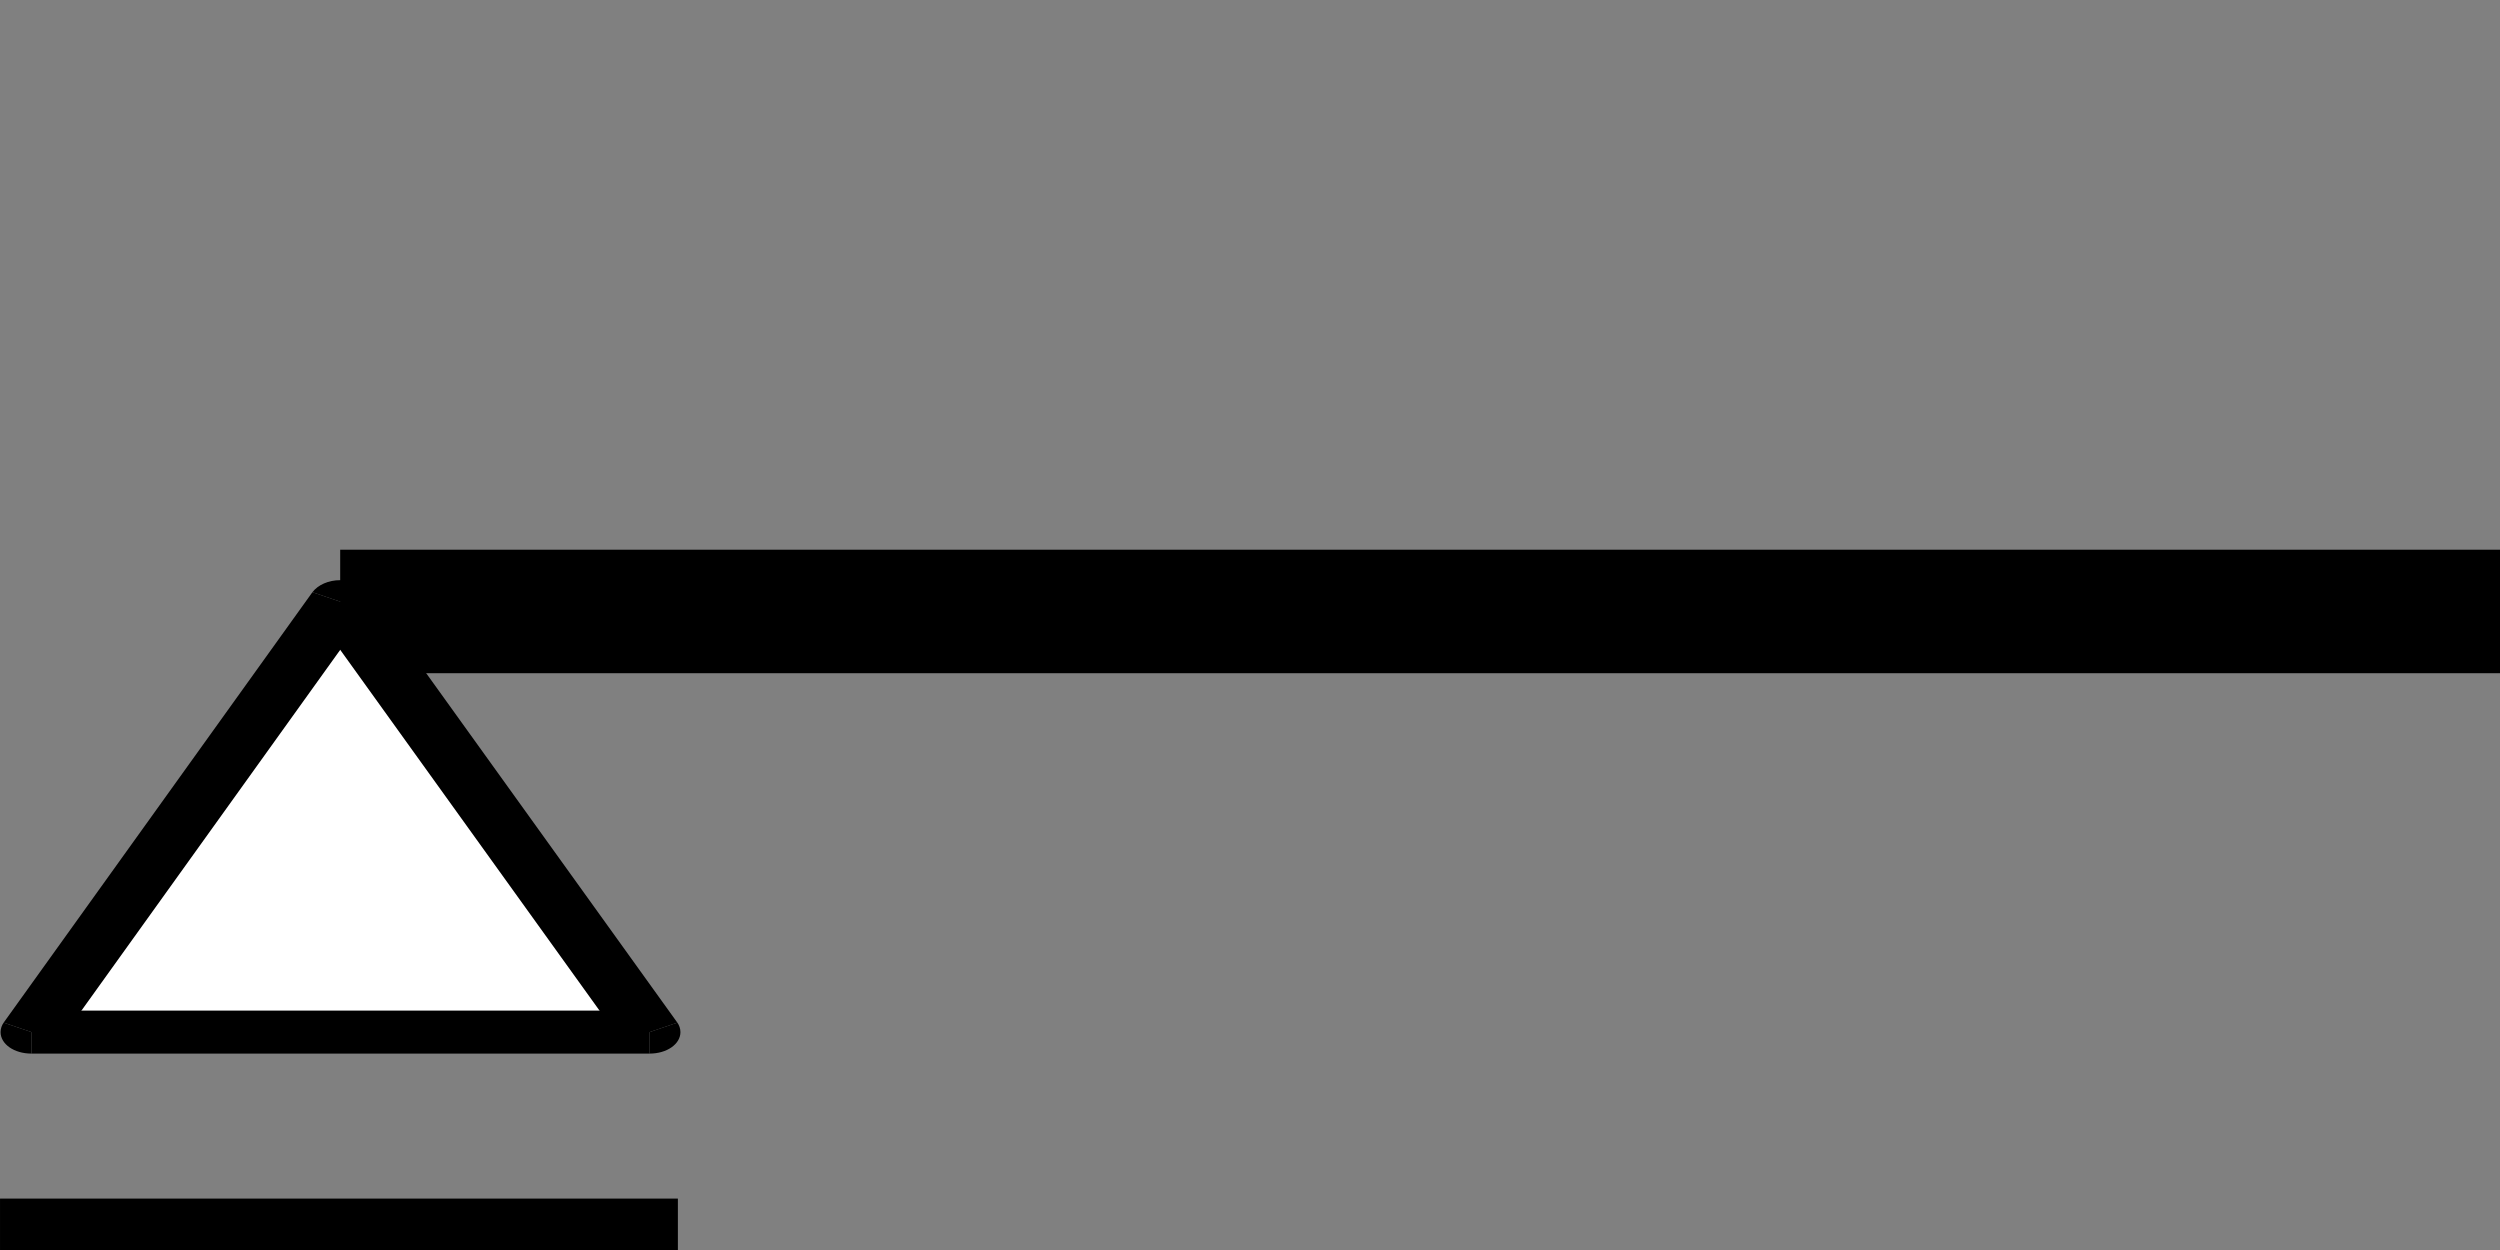
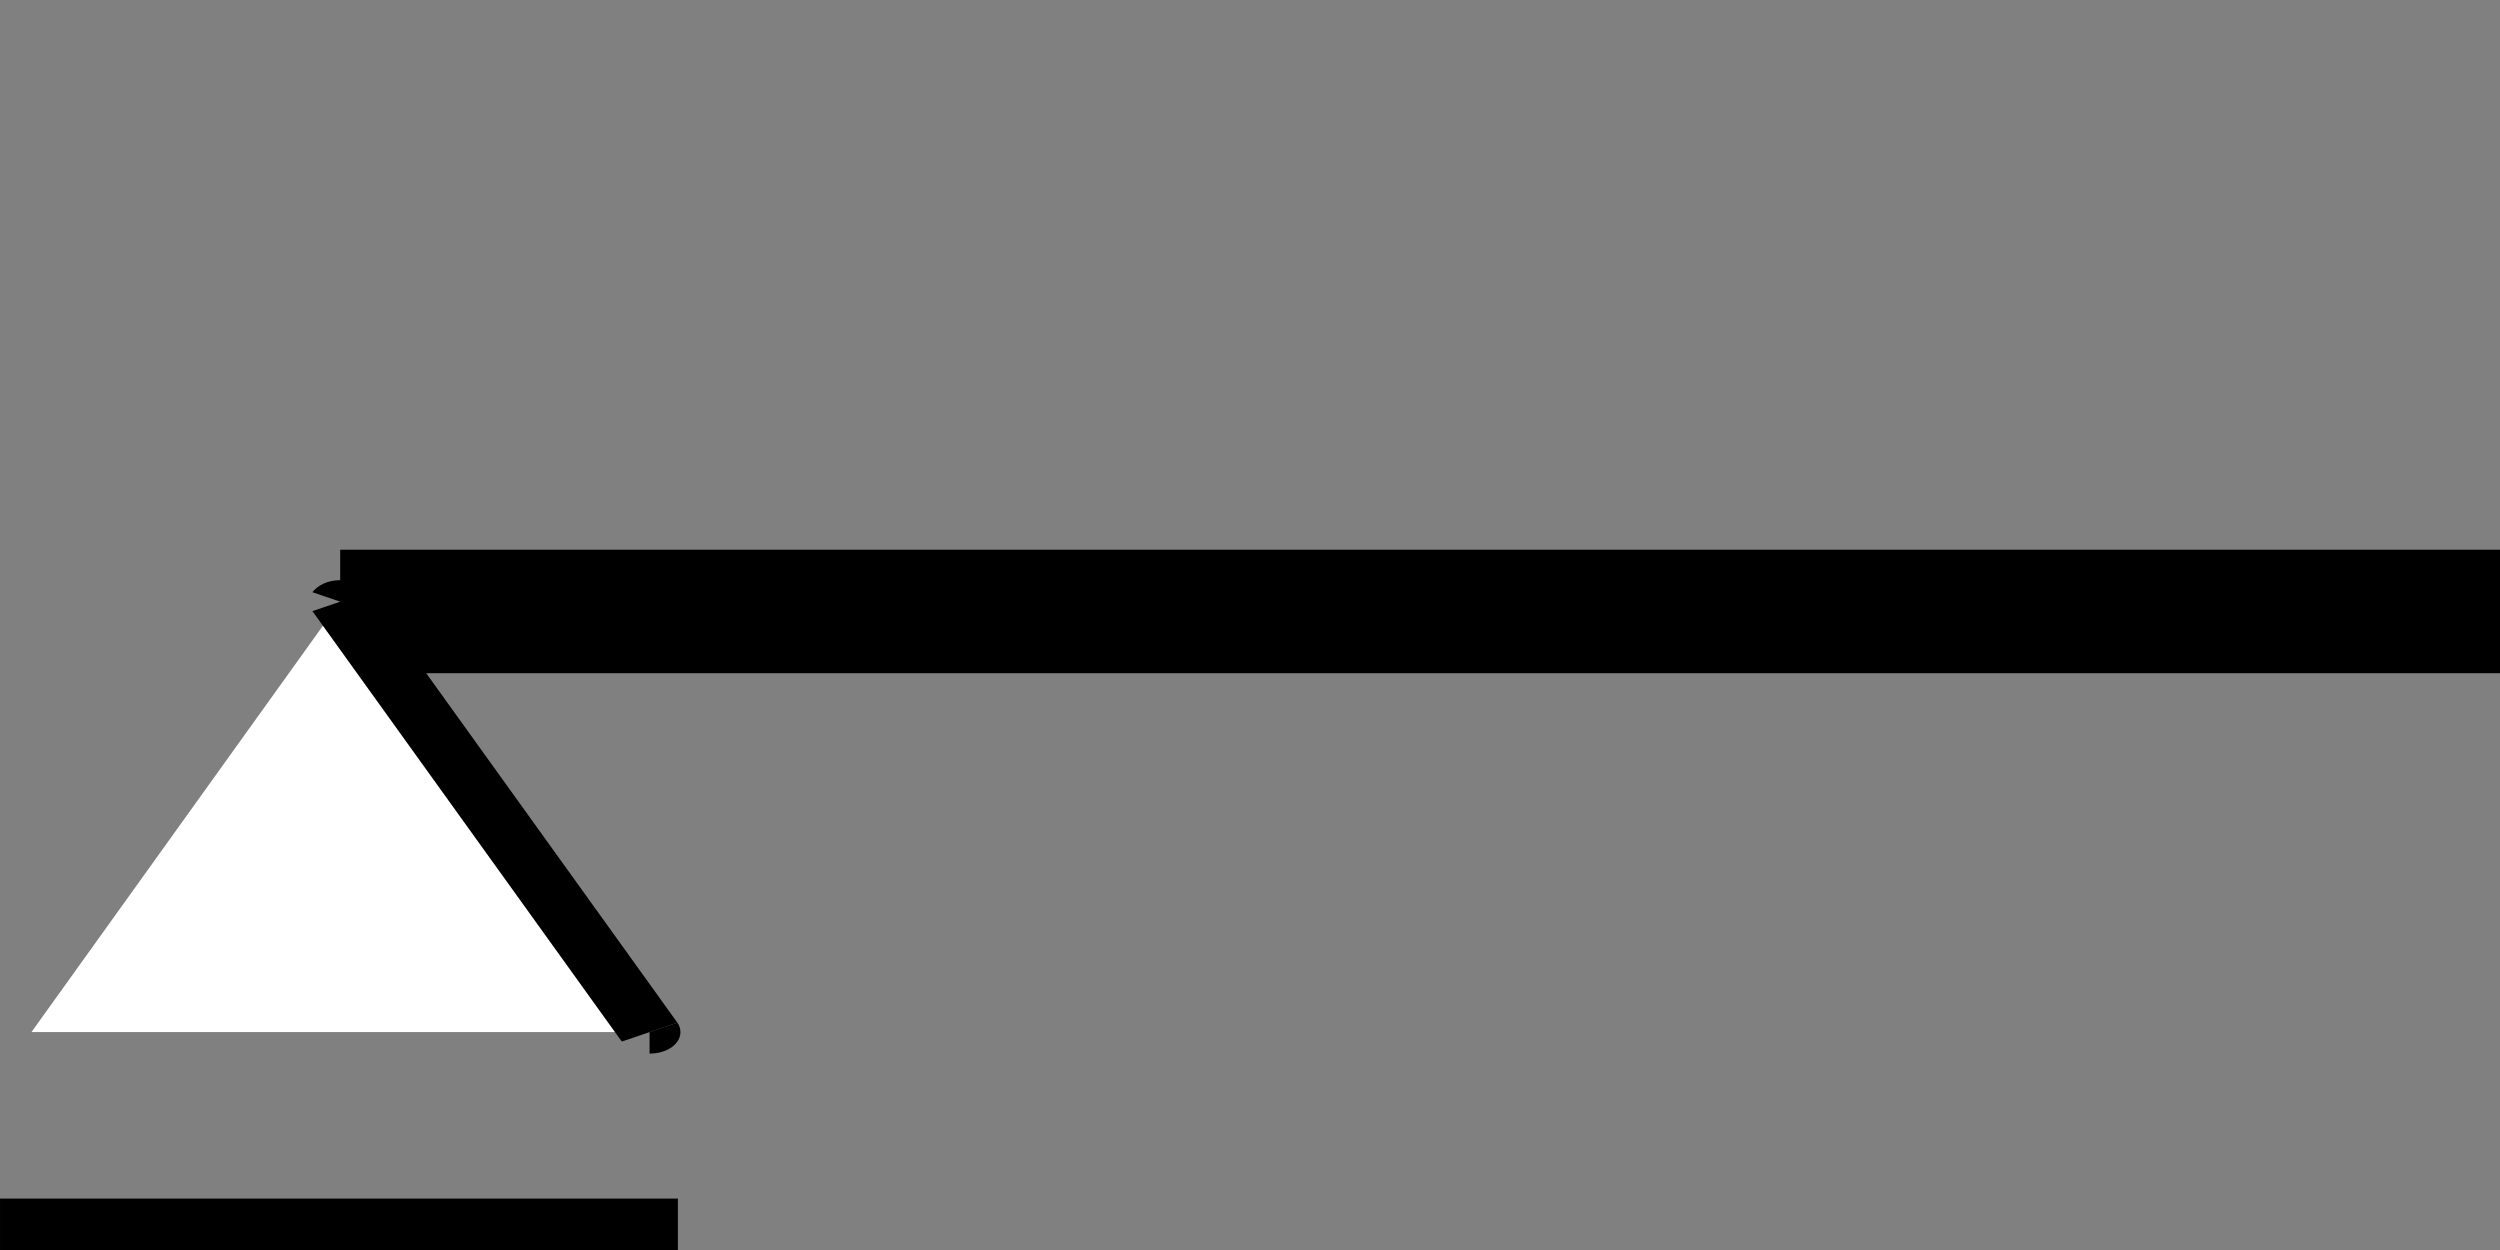
<svg xmlns="http://www.w3.org/2000/svg" xmlns:ns1="http://www.inkscape.org/namespaces/inkscape" xmlns:ns2="http://sodipodi.sourceforge.net/DTD/sodipodi-0.dtd" width="1000" height="500" id="svg4608" version="1.1" ns1:version="0.48.0 r9654" ns2:docname="movable_support 2.svg">
  <rect width="100%" height="100%" fill="#808080" stroke="none" />
  <defs id="defs4610">
    <ns1:perspective ns2:type="inkscape:persp3d" ns1:vp_x="0 : 526.18109 : 1" ns1:vp_y="0 : 1000 : 0" ns1:vp_z="744.09448 : 526.18109 : 1" ns1:persp3d-origin="372.04724 : 350.78739 : 1" id="perspective4616" />
    <ns1:perspective id="perspective4626" ns1:persp3d-origin="0.5 : 0.33333333 : 1" ns1:vp_z="1 : 0.5 : 1" ns1:vp_y="0 : 1000 : 0" ns1:vp_x="0 : 0.5 : 1" ns2:type="inkscape:persp3d" />
    <ns1:perspective id="perspective4906" ns1:persp3d-origin="0.5 : 0.33333333 : 1" ns1:vp_z="1 : 0.5 : 1" ns1:vp_y="0 : 1000 : 0" ns1:vp_x="0 : 0.5 : 1" ns2:type="inkscape:persp3d" />
    <ns1:perspective id="perspective4974" ns1:persp3d-origin="0.5 : 0.33333333 : 1" ns1:vp_z="1 : 0.5 : 1" ns1:vp_y="0 : 1000 : 0" ns1:vp_x="0 : 0.5 : 1" ns2:type="inkscape:persp3d" />
  </defs>
  <ns2:namedview id="base" pagecolor="#ffffff" bordercolor="#666666" borderopacity="1.0" ns1:pageopacity="0.0" ns1:pageshadow="2" ns1:zoom="0.49970703" ns1:cx="-248.93271" ns1:cy="189.62161" ns1:document-units="px" ns1:current-layer="layer1" showgrid="false" ns1:window-width="1920" ns1:window-height="1148" ns1:window-x="-8" ns1:window-y="-8" ns1:window-maximized="1" />
  <g ns1:label="レイヤー 1" ns1:groupmode="layer" id="layer1" transform="translate(0,-552.362)">
    <g style="fill-rule:evenodd;visibility:visible" id="g46" transform="matrix(0.247,0,0,0.247,-481.422,-932.053)">
      <desc id="desc48">Drawing</desc>
      <g id="g50">
        <g id="g52" style="fill:#000000;stroke:none">
          <path id="path54" d="m 2500,6900 3500,0 0,100 0,100 -3500,0 0,-100 0,-100 z" />
        </g>
        <g id="g56" />
      </g>
    </g>
    <g style="fill-rule:evenodd;visibility:visible" id="g58" transform="matrix(0.247,0,0,0.172,-481.422,-410.971)">
      <desc id="desc60">Drawing</desc>
      <g id="g62">
        <g id="g64" style="fill:#ffffff;stroke:none">
          <path id="path66" d="m 2500,7000 501,1001 -1001,0 500,-1001 z" ns1:connector-curvature="0" />
        </g>
        <g id="g68" style="fill:#000000;stroke:none">
          <path id="path70" d="m 2455,6978 c 9,-17 26,-28 45,-28 19,0 36,11 45,28 l -45,22 -45,-22 z" ns1:connector-curvature="0" />
          <path id="path72" d="m 2545,6978 501,1001 -45,22 -45,22 -501,-1001 45,-22 45,-22 z" ns1:connector-curvature="0" />
          <path id="path74" d="m 3046,7979 c 3,6 5,14 5,22 0,28 -22,50 -50,50 l 0,-50 45,-22 z" ns1:connector-curvature="0" />
-           <path id="path76" d="m 3001,8051 -1001,0 0,-50 0,-50 1001,0 0,50 0,50 z" ns1:connector-curvature="0" />
-           <path id="path78" d="m 2000,8051 c -28,0 -50,-22 -50,-50 0,-8 2,-16 5,-22 l 45,22 0,50 z" ns1:connector-curvature="0" />
-           <path id="path80" d="m 1955,7979 500,-1001 45,22 45,22 -500,1001 -45,-22 -45,-22 z" ns1:connector-curvature="0" />
        </g>
        <g id="g82" />
      </g>
    </g>
    <path style="fill:#000000;fill-rule:evenodd;stroke:none;visibility:visible" ns1:connector-curvature="0" d="m 271.151,1052.442 -271.144,0 0,-10.322 0,-10.322 271.144,0 0,10.322 0,10.322 z" id="path76-4" />
    <g style="fill-rule:evenodd;visibility:visible" id="g82-1" transform="matrix(0.247,0,0,0.206,-479.751,-609.62)" />
  </g>
</svg>